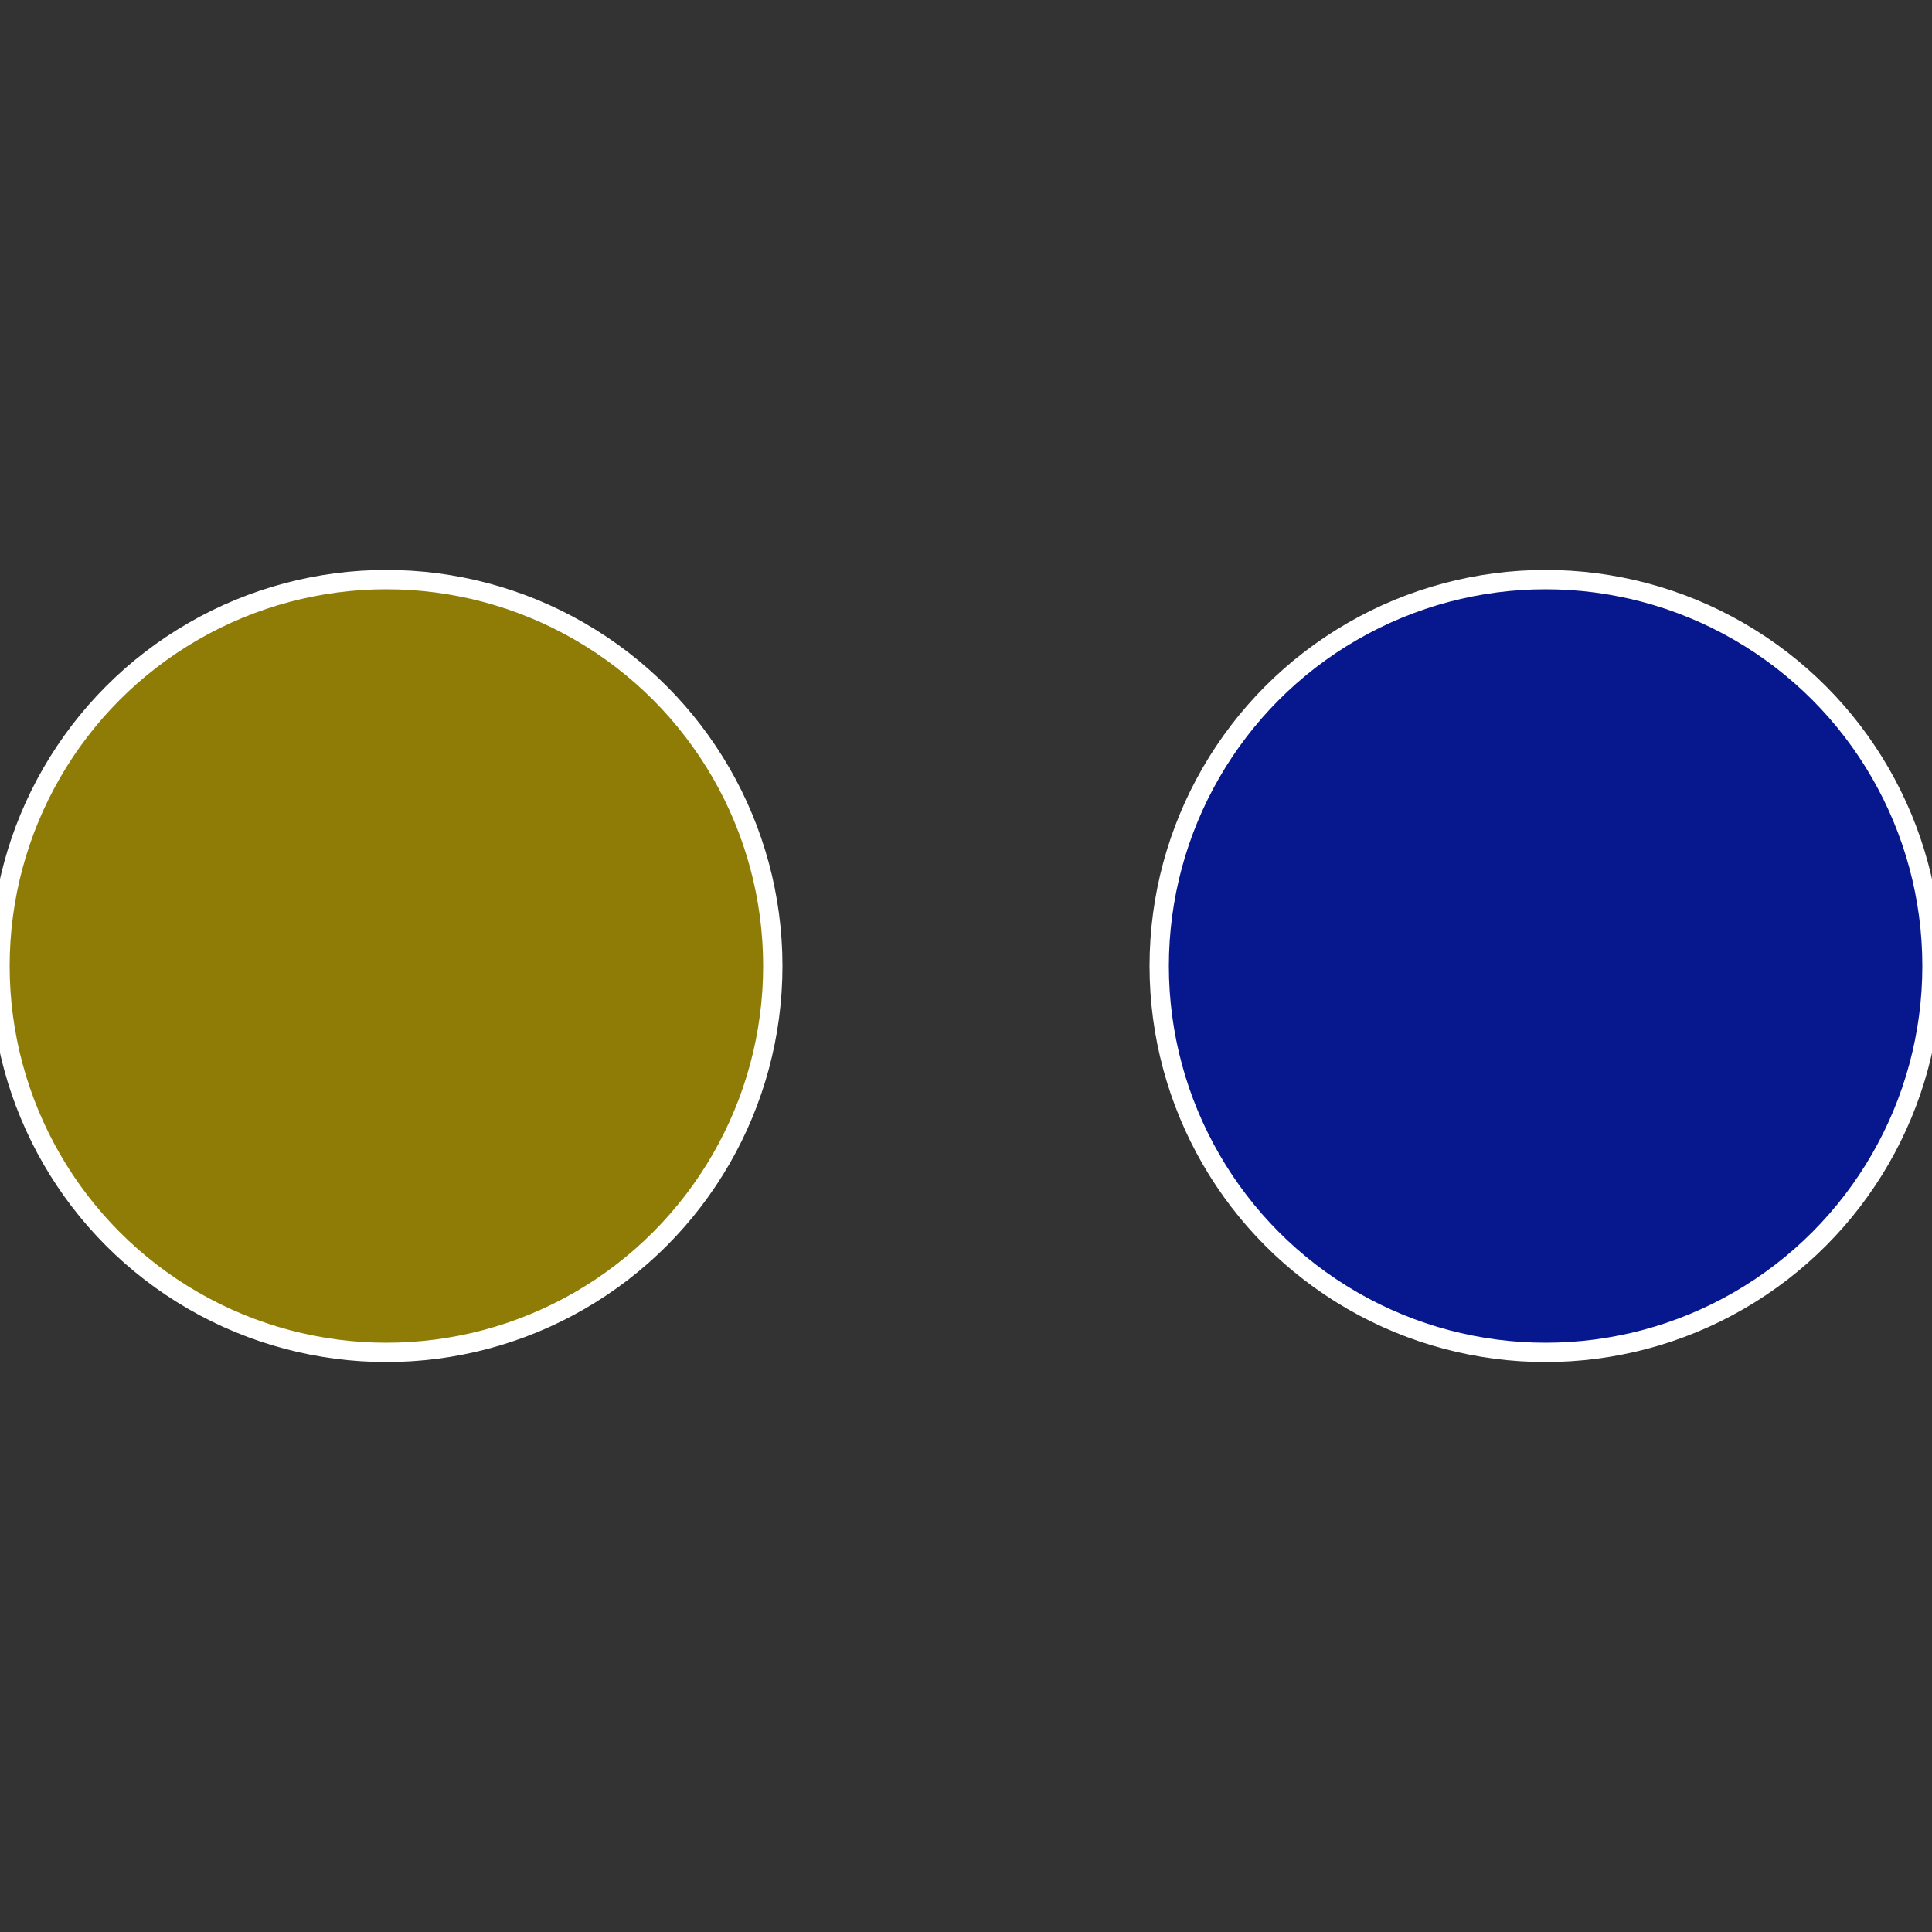
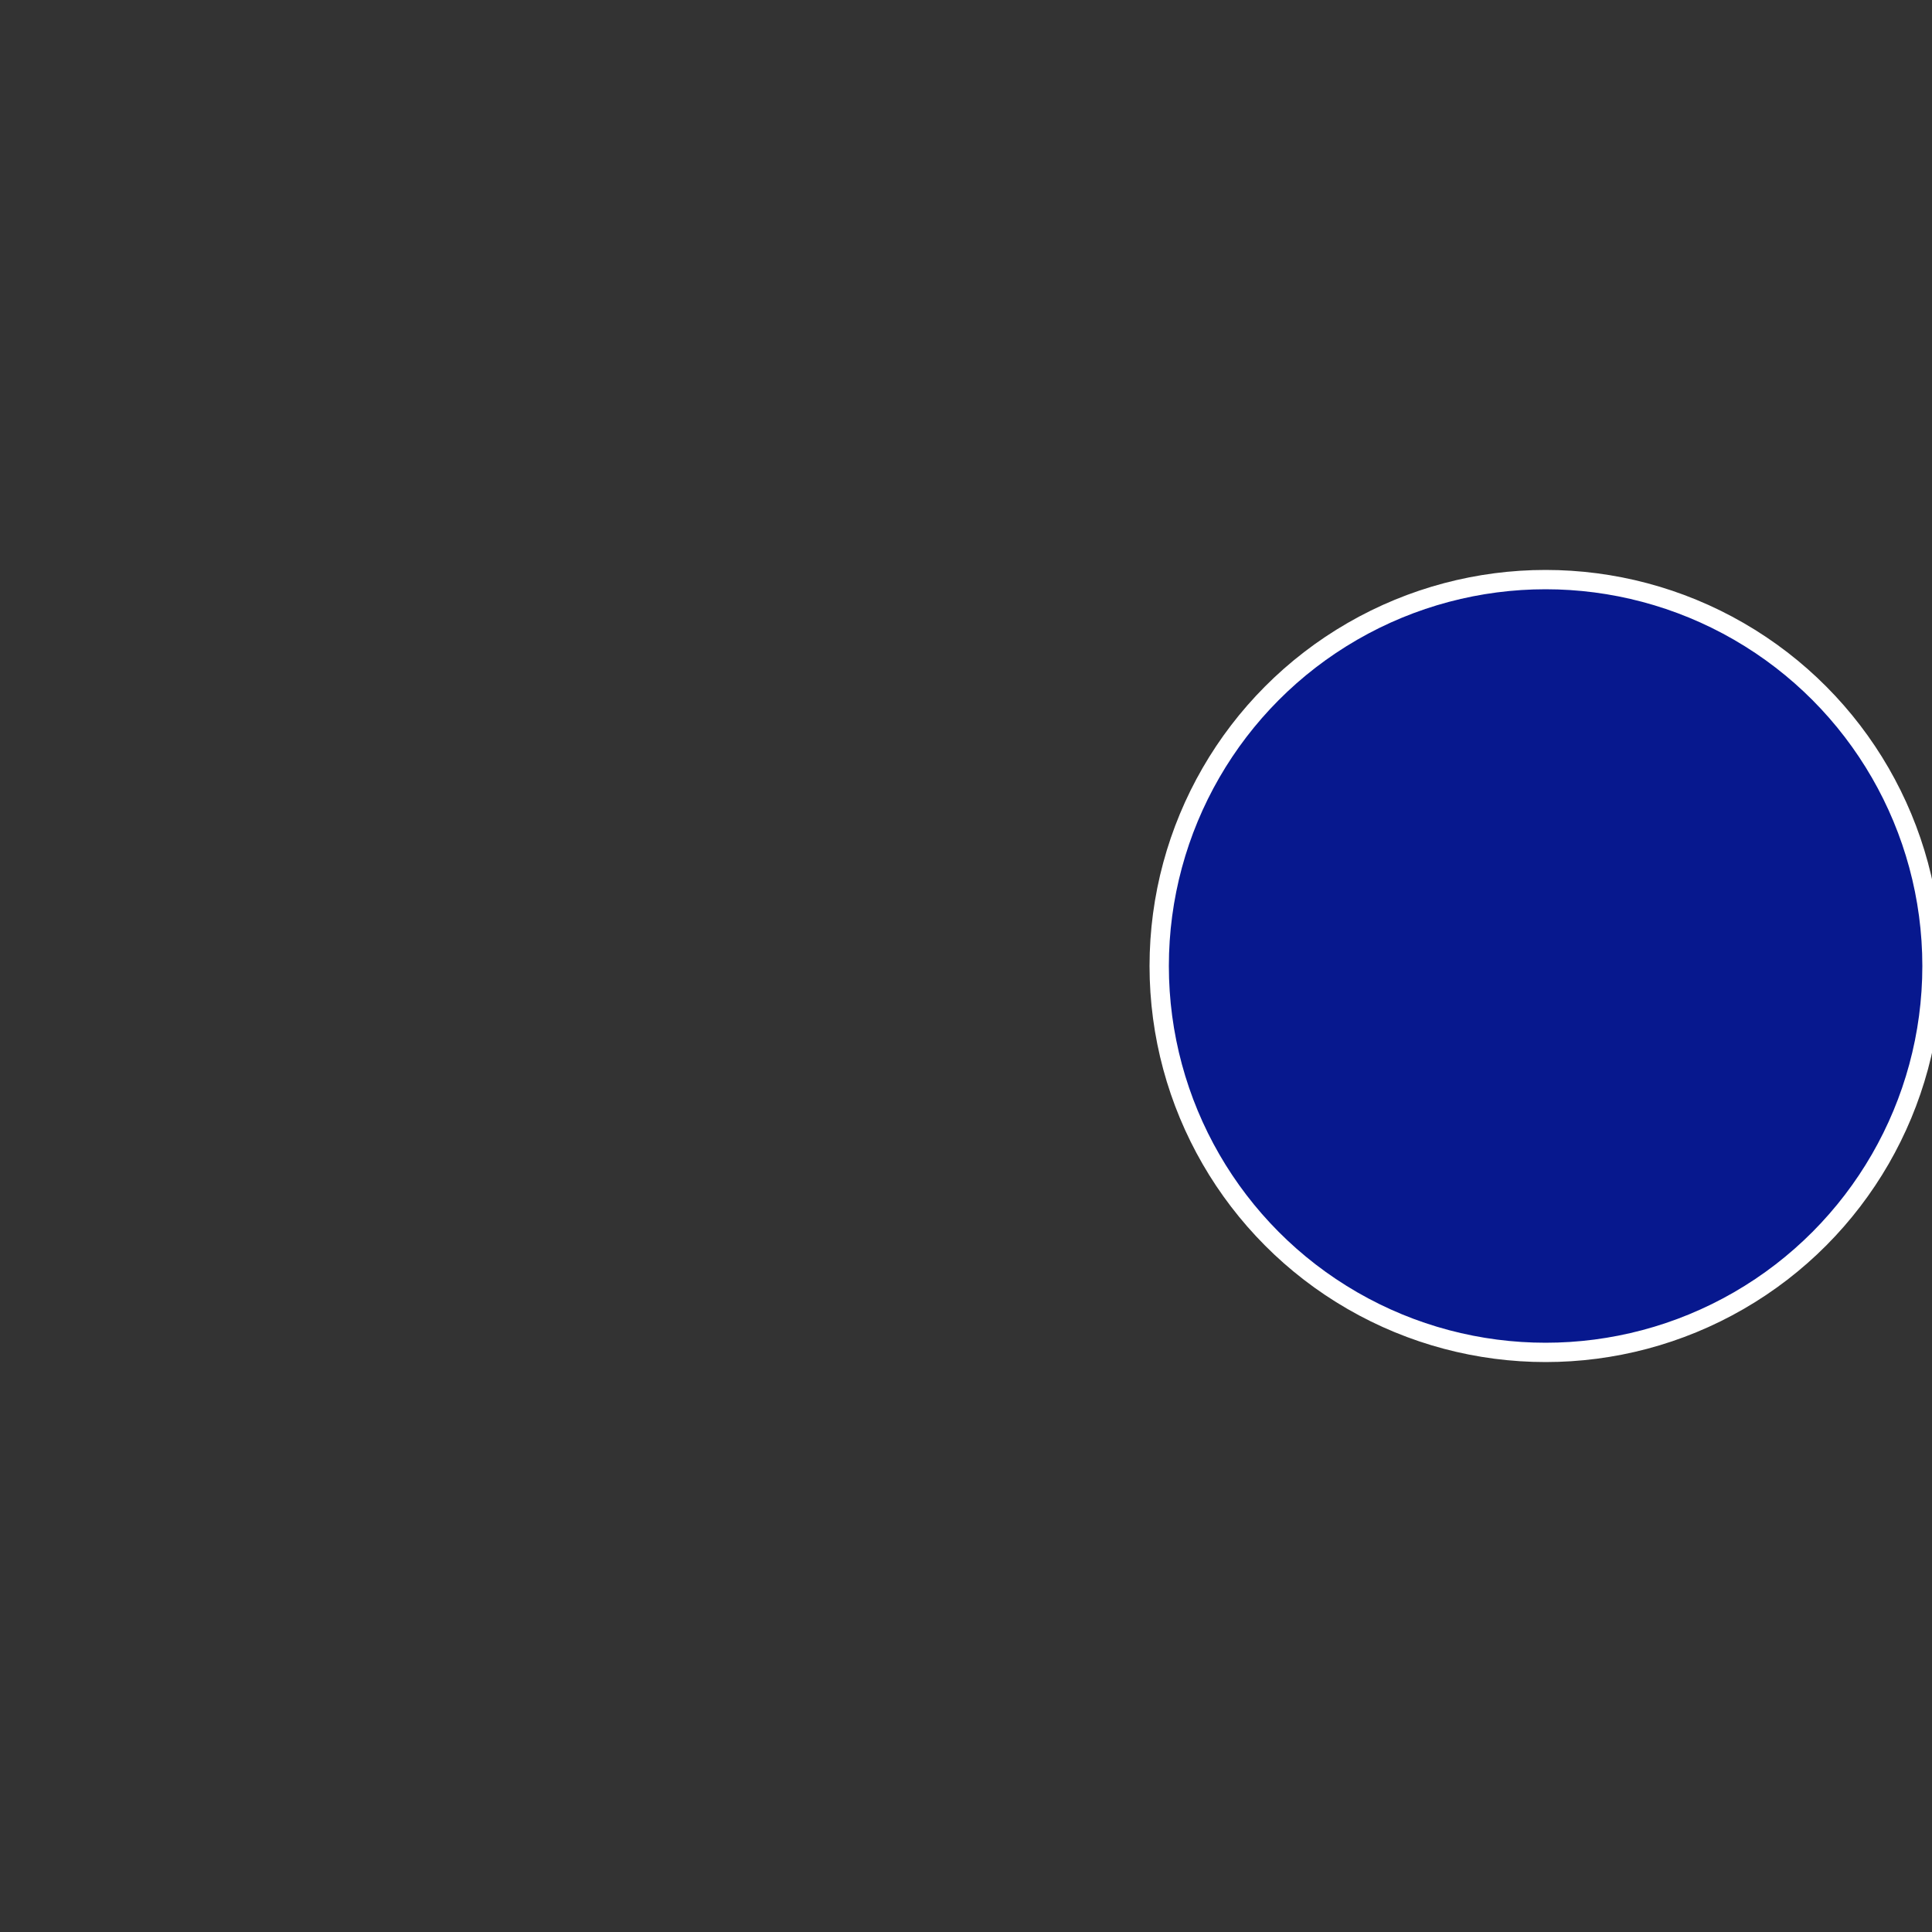
<svg xmlns="http://www.w3.org/2000/svg" width="500" height="500" viewBox="-1 -1 2 2">
  <rect x="-1" y="-1" width="2" height="2" fill="#333333" stroke="none" />
  <circle cx="0.6" cy="0" r="0.4" fill="#07188e" stroke="#fff" stroke-width="1%" />
-   <circle cx="-0.6" cy="7.3478807948841E-17" r="0.4" fill="#8e7c07" stroke="#fff" stroke-width="1%" />
</svg>